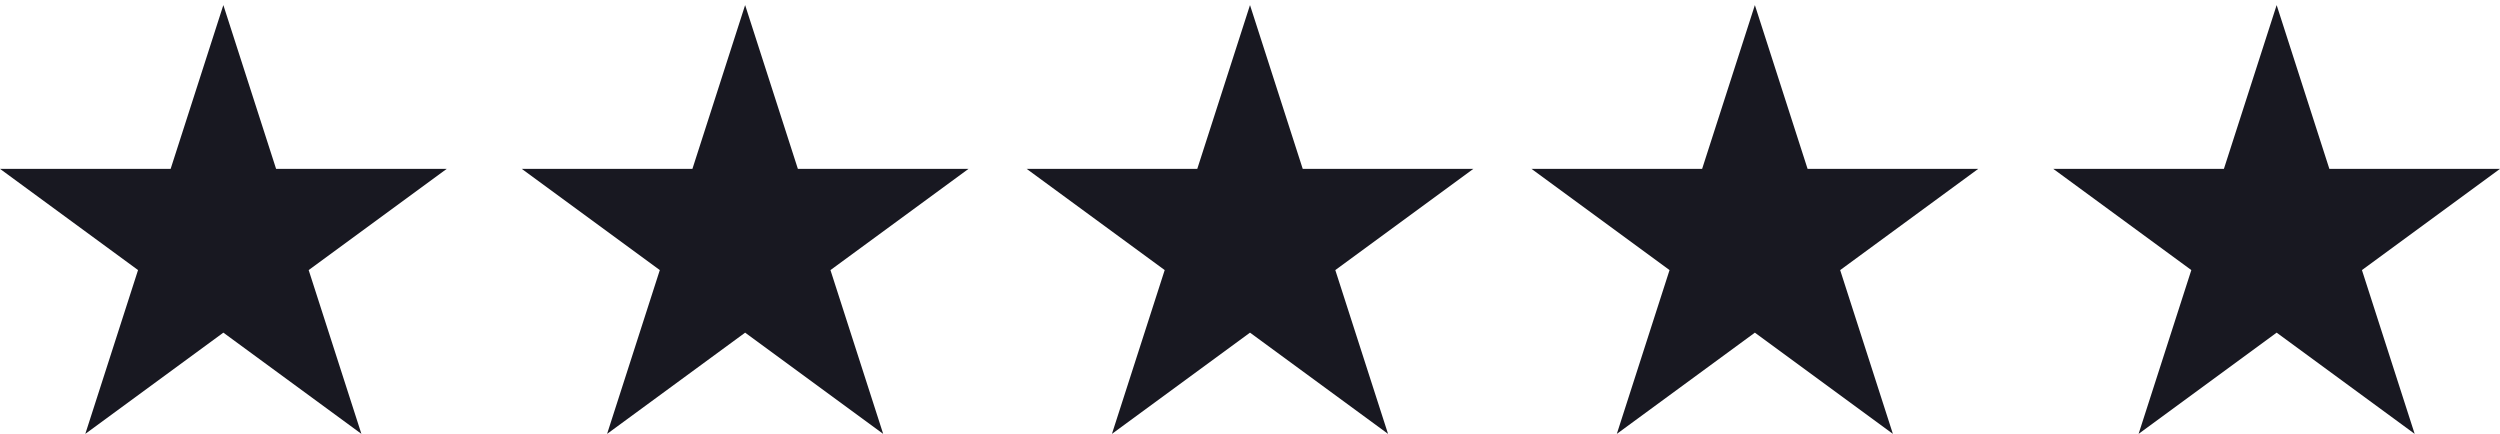
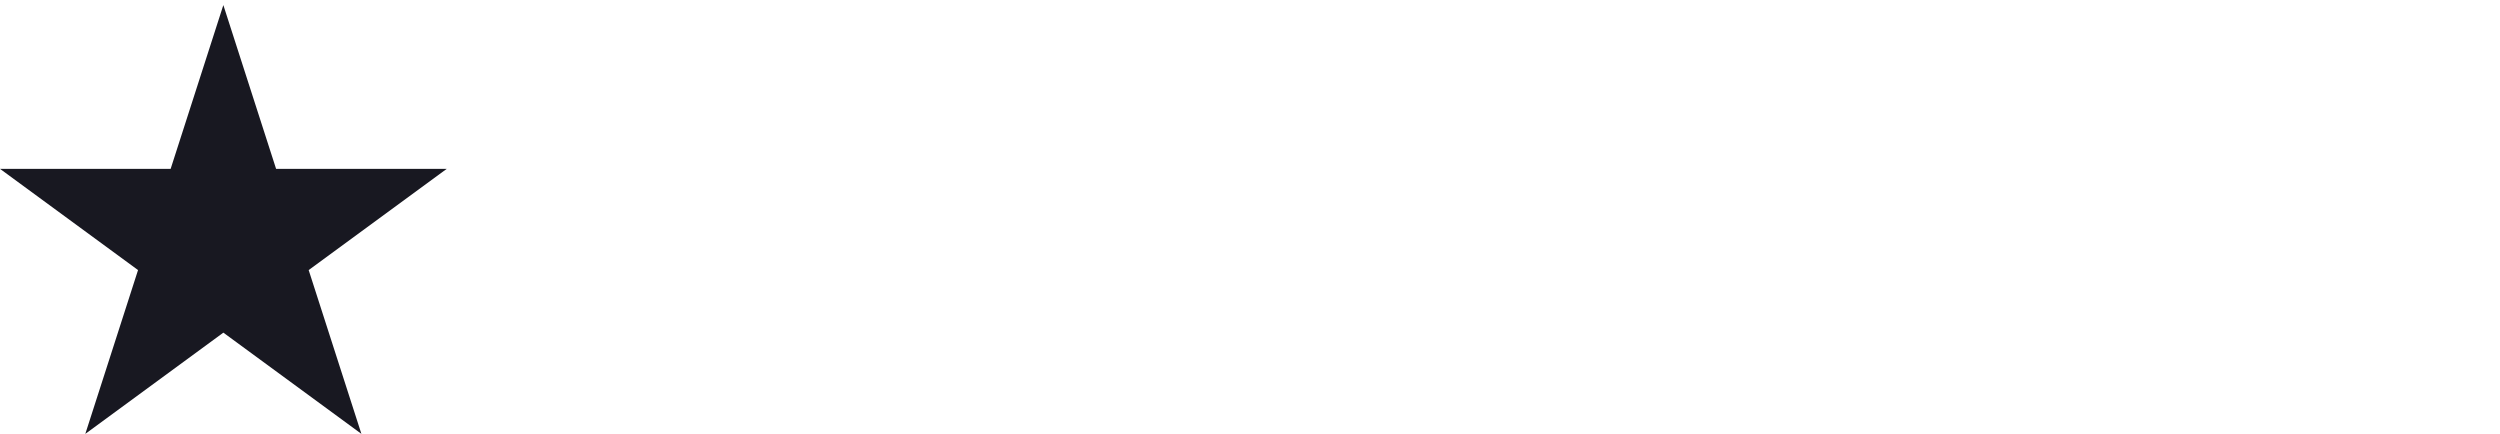
<svg xmlns="http://www.w3.org/2000/svg" width="121px" height="21px" viewBox="0 0 121 21" version="1.1">
  <title>Stars</title>
  <g id="Home" stroke="none" stroke-width="1" fill="none" fill-rule="evenodd">
    <g id="Home---DT" transform="translate(-648, -975)" fill="#181821">
      <g id="Legacy" transform="translate(0, 580)">
        <g id="5-Stars" transform="translate(641, 395.246)">
          <g id="Stars" transform="translate(7, 0)">
-             <polygon id="Fill-1" points="33.513 7.927 25.254 7.927 31.935 12.826 29.383 20.754 36.064 15.854 42.746 20.754 40.194 12.826 46.876 7.927 38.617 7.927 36.064 0" />
            <polygon id="Fill-1-Copy" points="8.259 7.927 0 7.927 6.681 12.826 4.129 20.754 10.81 15.854 17.492 20.754 14.94 12.826 21.622 7.927 13.363 7.927 10.81 0" />
-             <polygon id="Fill-2" points="57.948 7.927 49.689 7.927 56.371 12.826 53.818 20.754 60.5 15.854 67.181 20.754 64.629 12.826 71.311 7.927 63.052 7.927 60.5 0" />
-             <polygon id="Fill-5" points="82.383 7.927 74.124 7.927 80.806 12.826 78.254 20.754 84.936 15.854 91.616 20.754 89.064 12.826 95.746 7.927 87.487 7.927 84.936 0" />
-             <polygon id="Fill-5-Copy" points="107.637 7.927 99.378 7.927 106.06 12.826 103.508 20.754 110.19 15.854 116.87 20.754 114.318 12.826 121 7.927 112.741 7.927 110.19 0" />
          </g>
        </g>
      </g>
    </g>
  </g>
</svg>